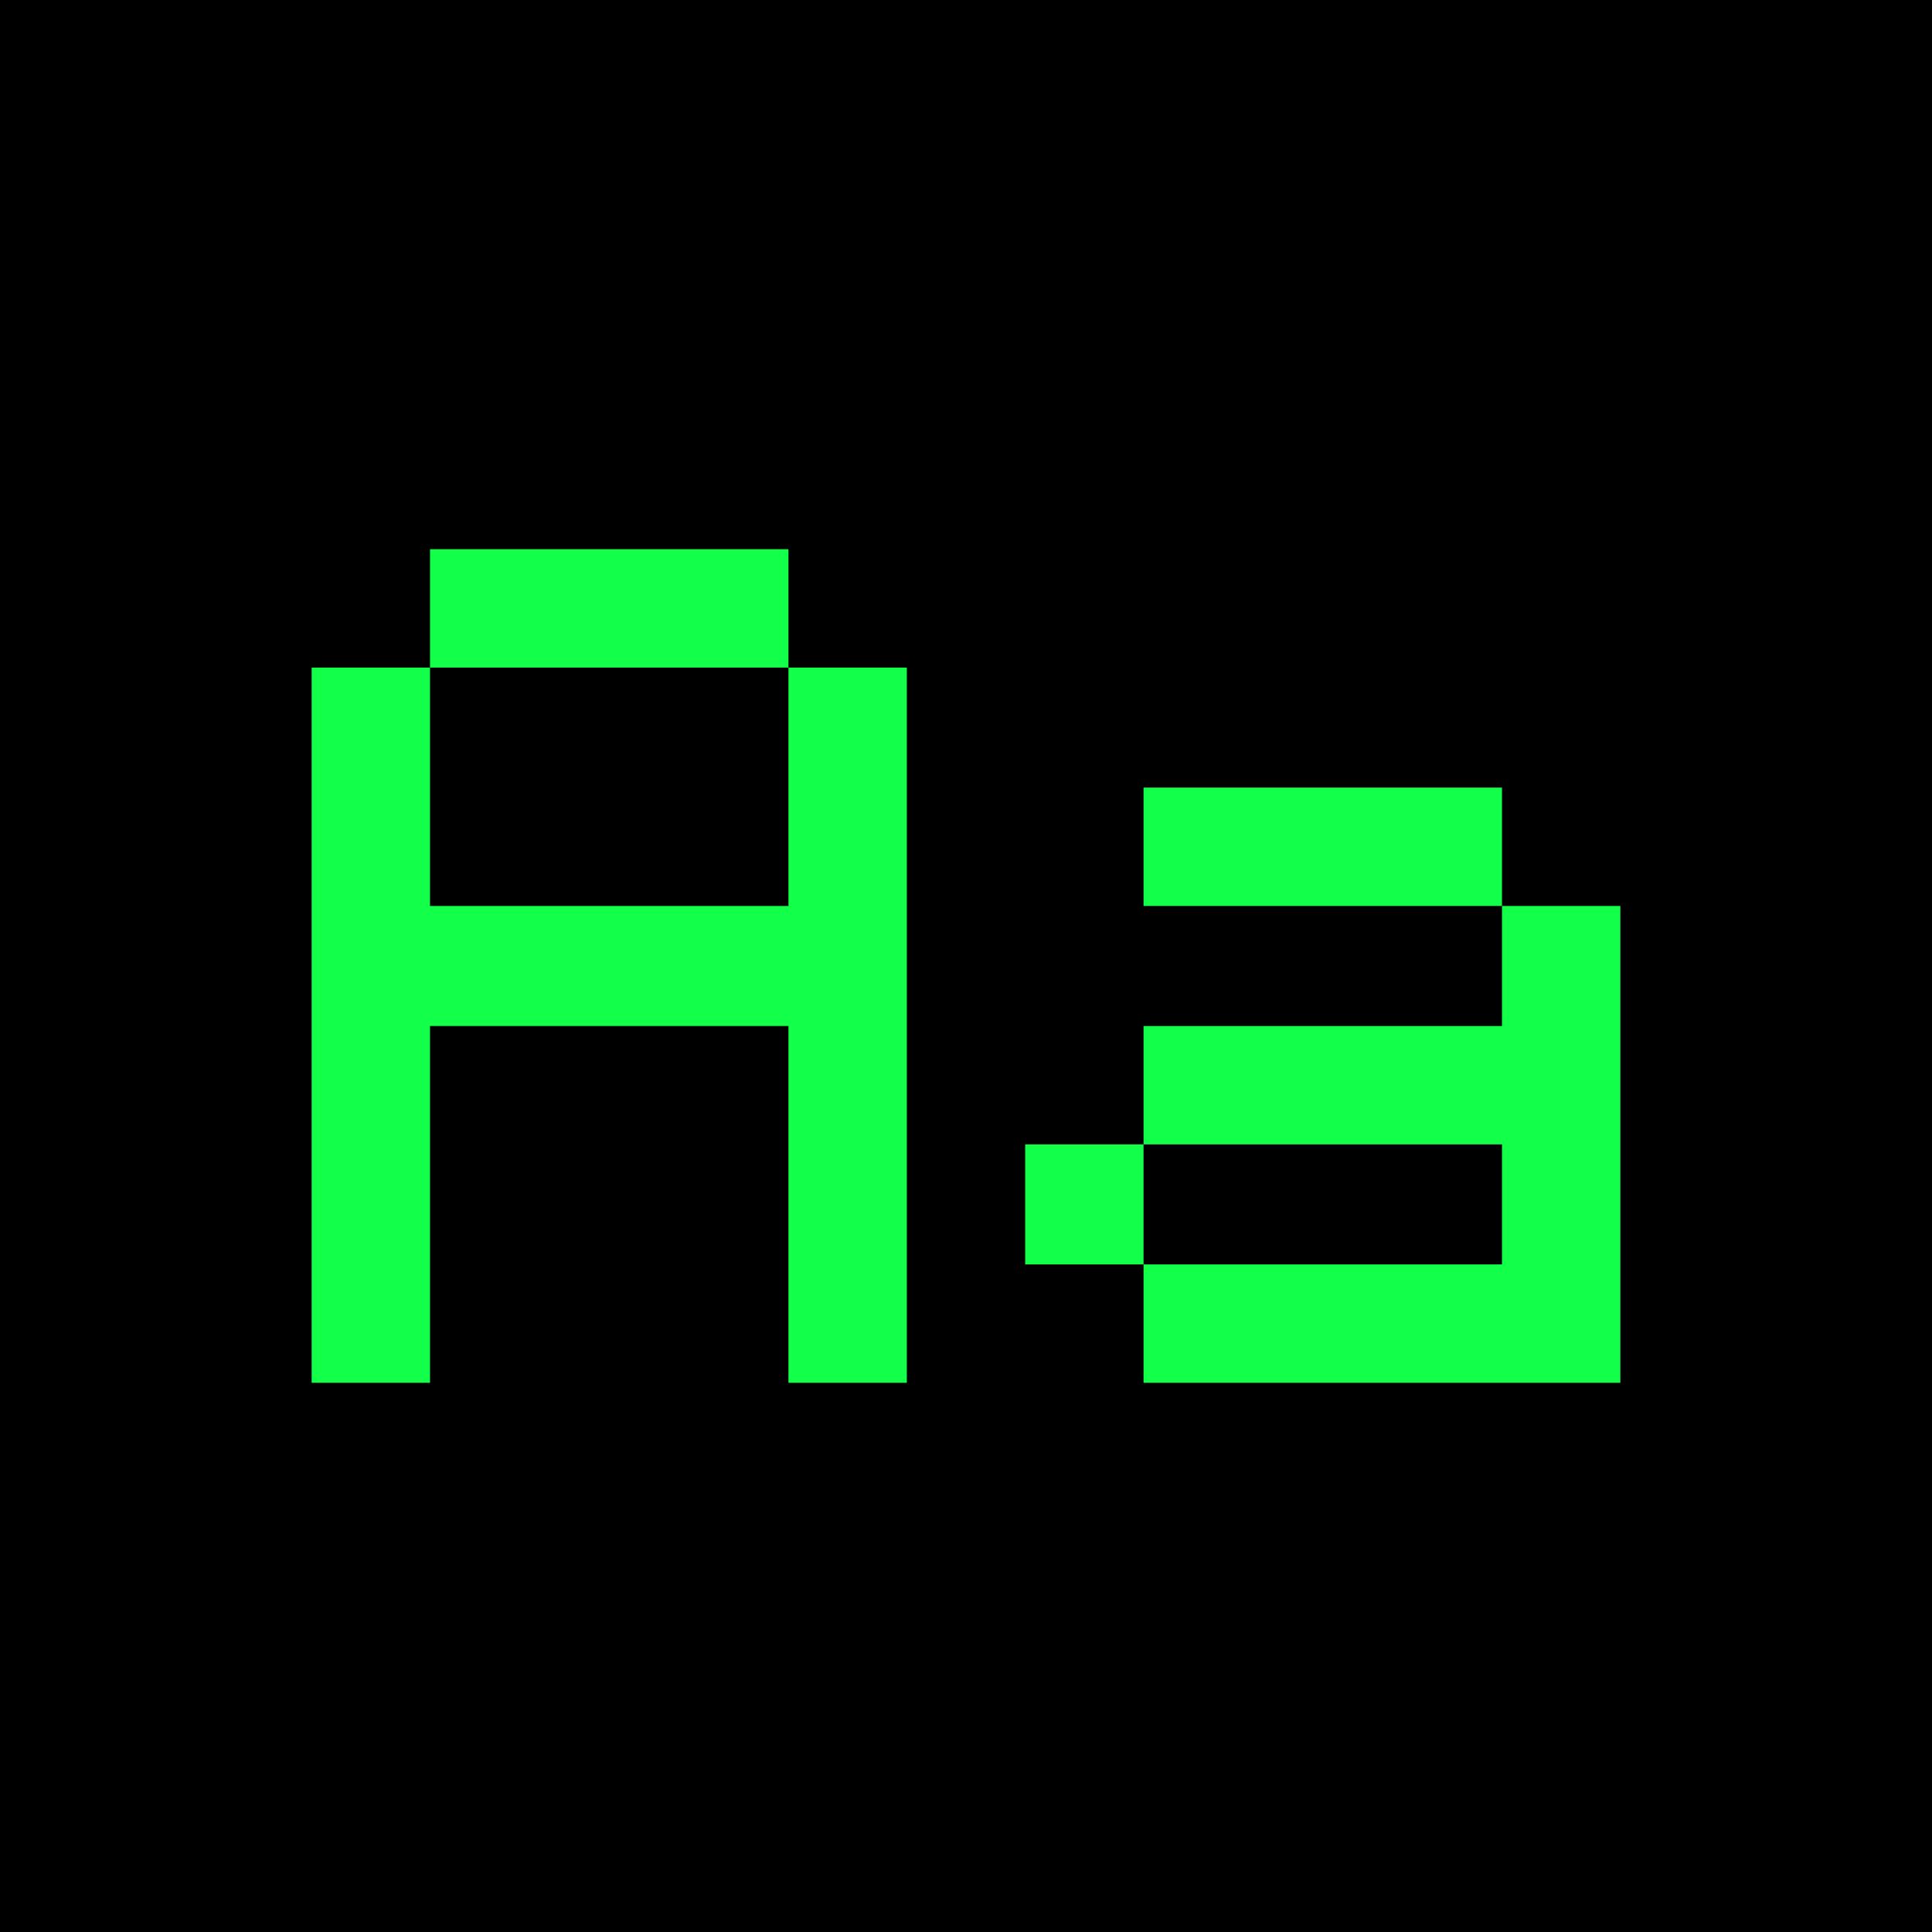
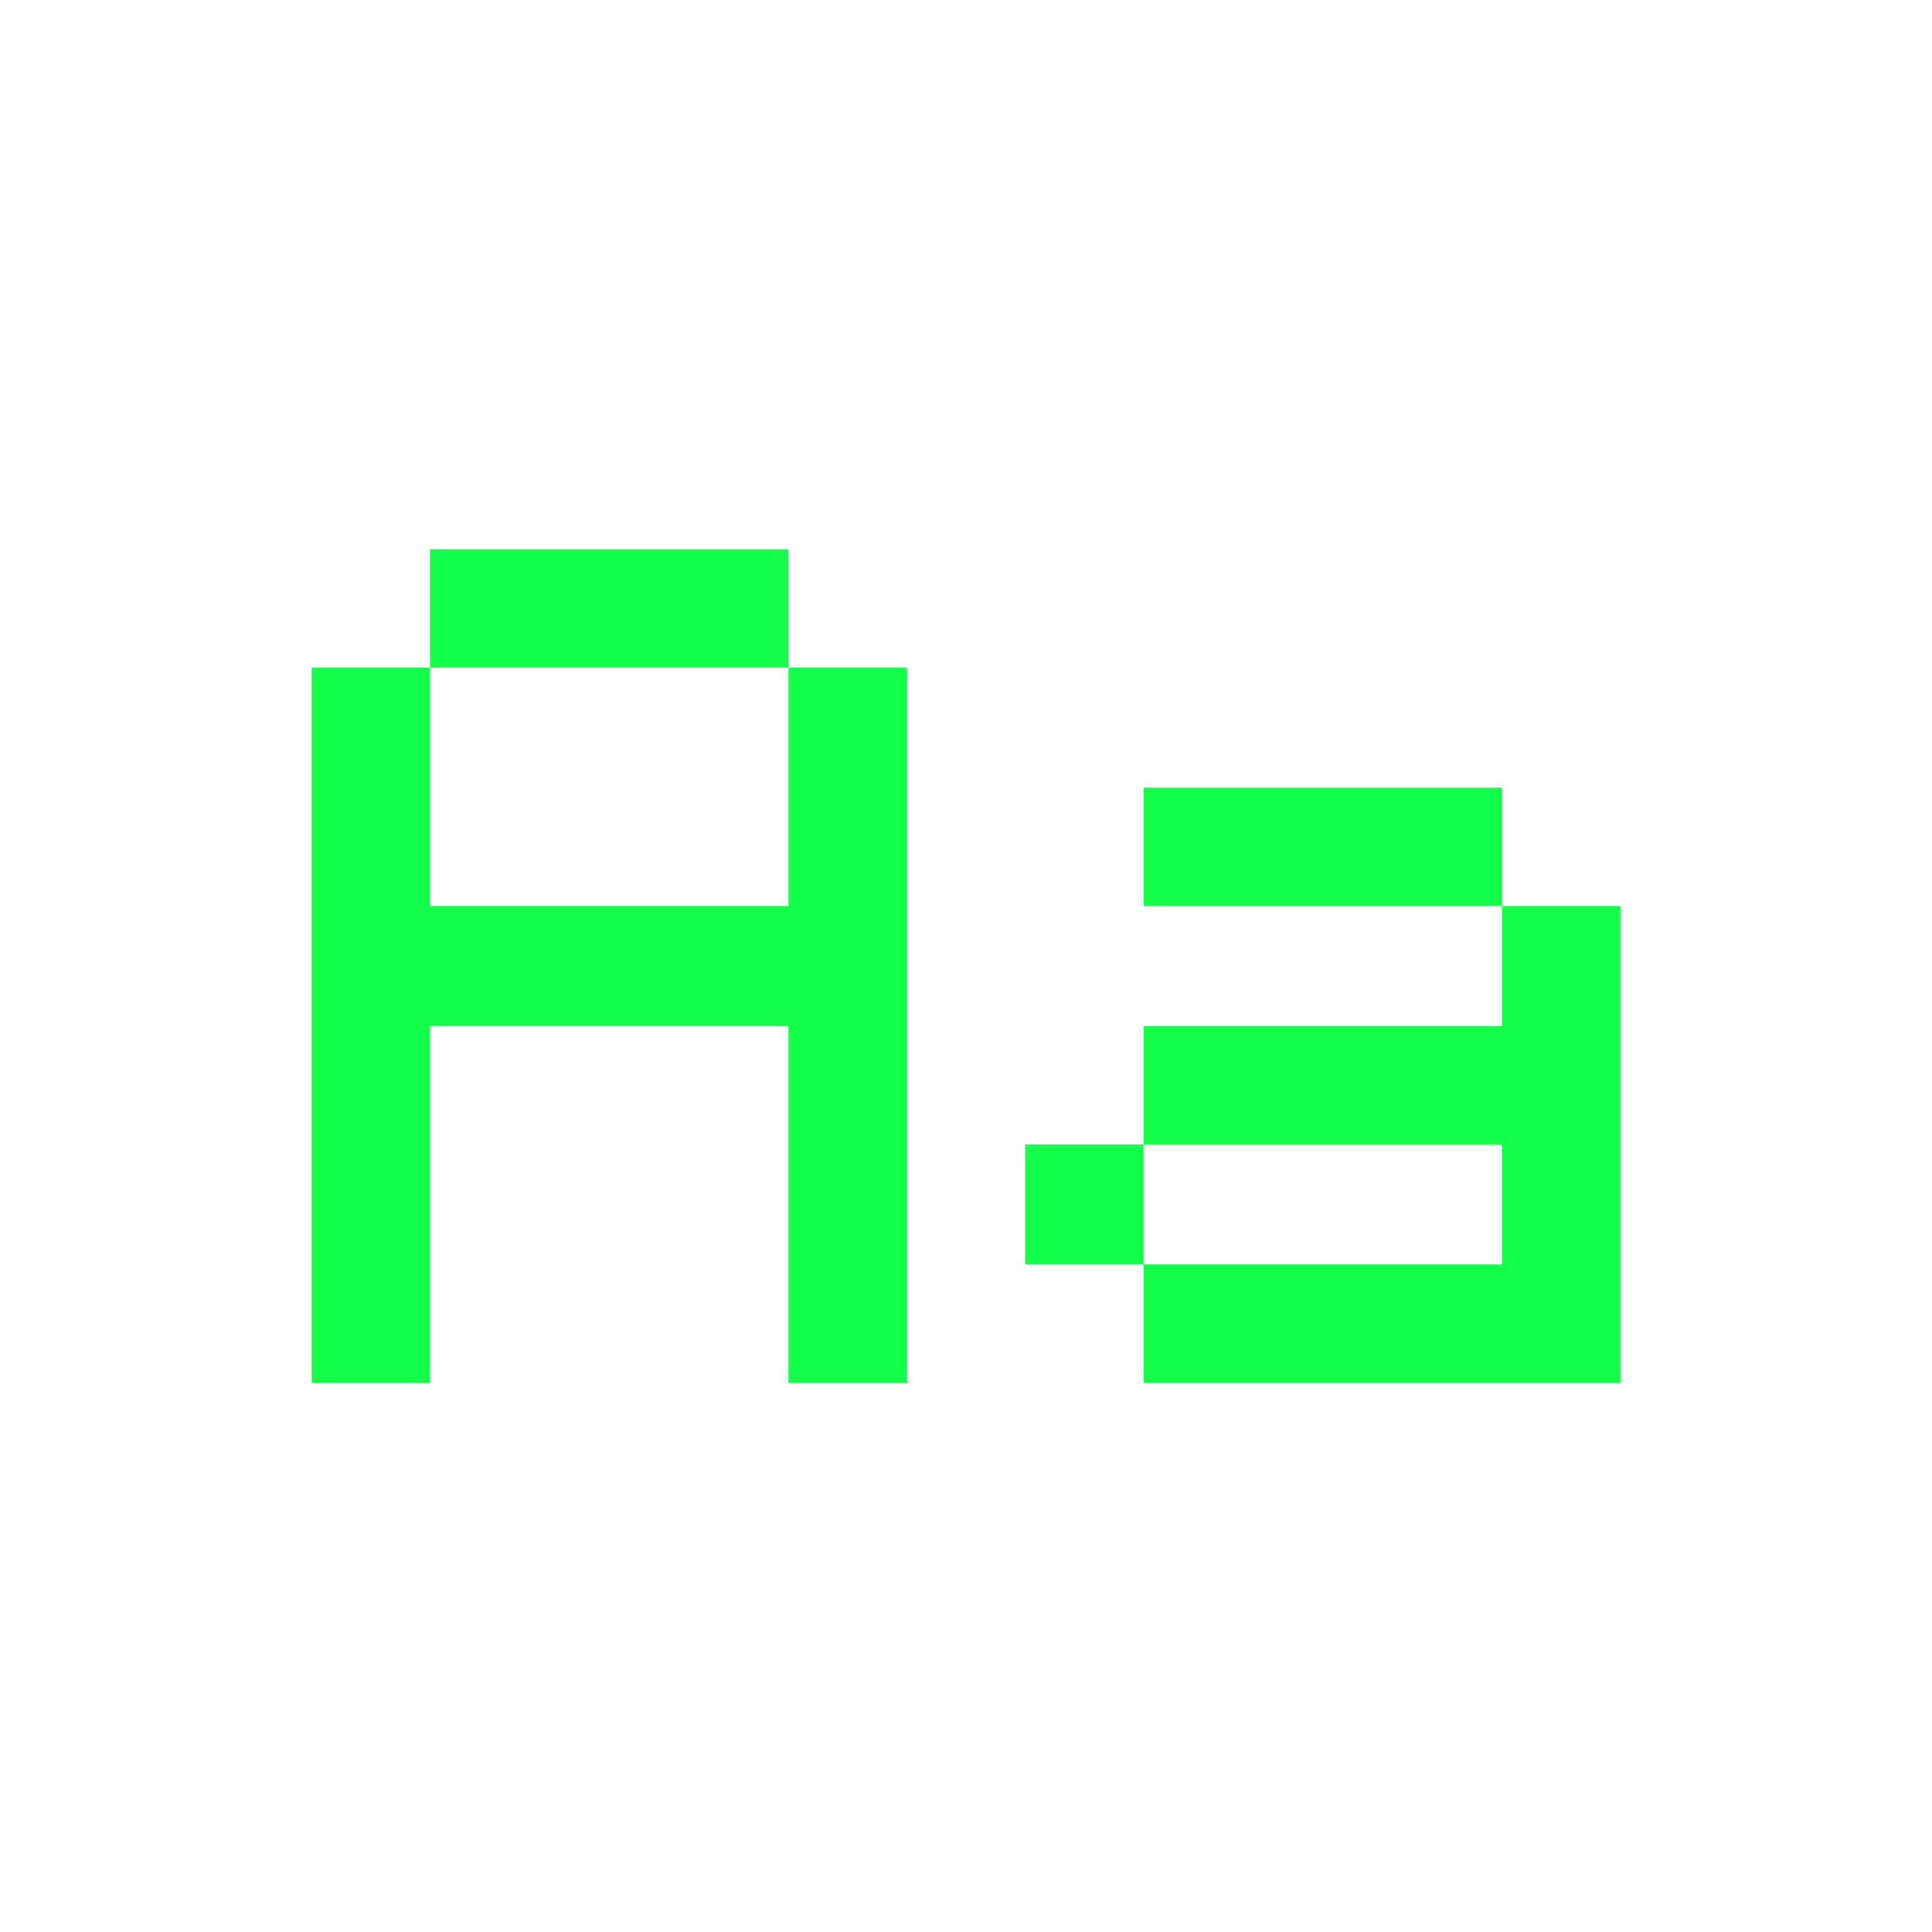
<svg xmlns="http://www.w3.org/2000/svg" viewBox="0 0 1080 1080" height="1080" width="1080" data-name="Layer 1" id="a">
-   <rect height="1080" width="1080" />
-   <rect height="1080" width="1080" />
-   <rect height="1080" width="1080" />
  <g>
    <path fill="#12ff4a" d="M506.92,373.182v399.805h-66.169v-199.437h-200.368v199.437h-66.168v-399.805h66.168v133.269h200.368v-133.269h66.169ZM440.751,373.182h-200.368v-66.168h200.368v66.168Z" />
    <path fill="#12ff4a" d="M639.248,639.718v67.101h-66.168v-67.101h66.168ZM839.616,440.281v66.169h-200.368v-66.169h200.368ZM905.785,506.45v266.536h-266.537v-66.168h200.368v-67.101h-200.368v-66.168h200.368v-67.1h66.169Z" />
  </g>
</svg>